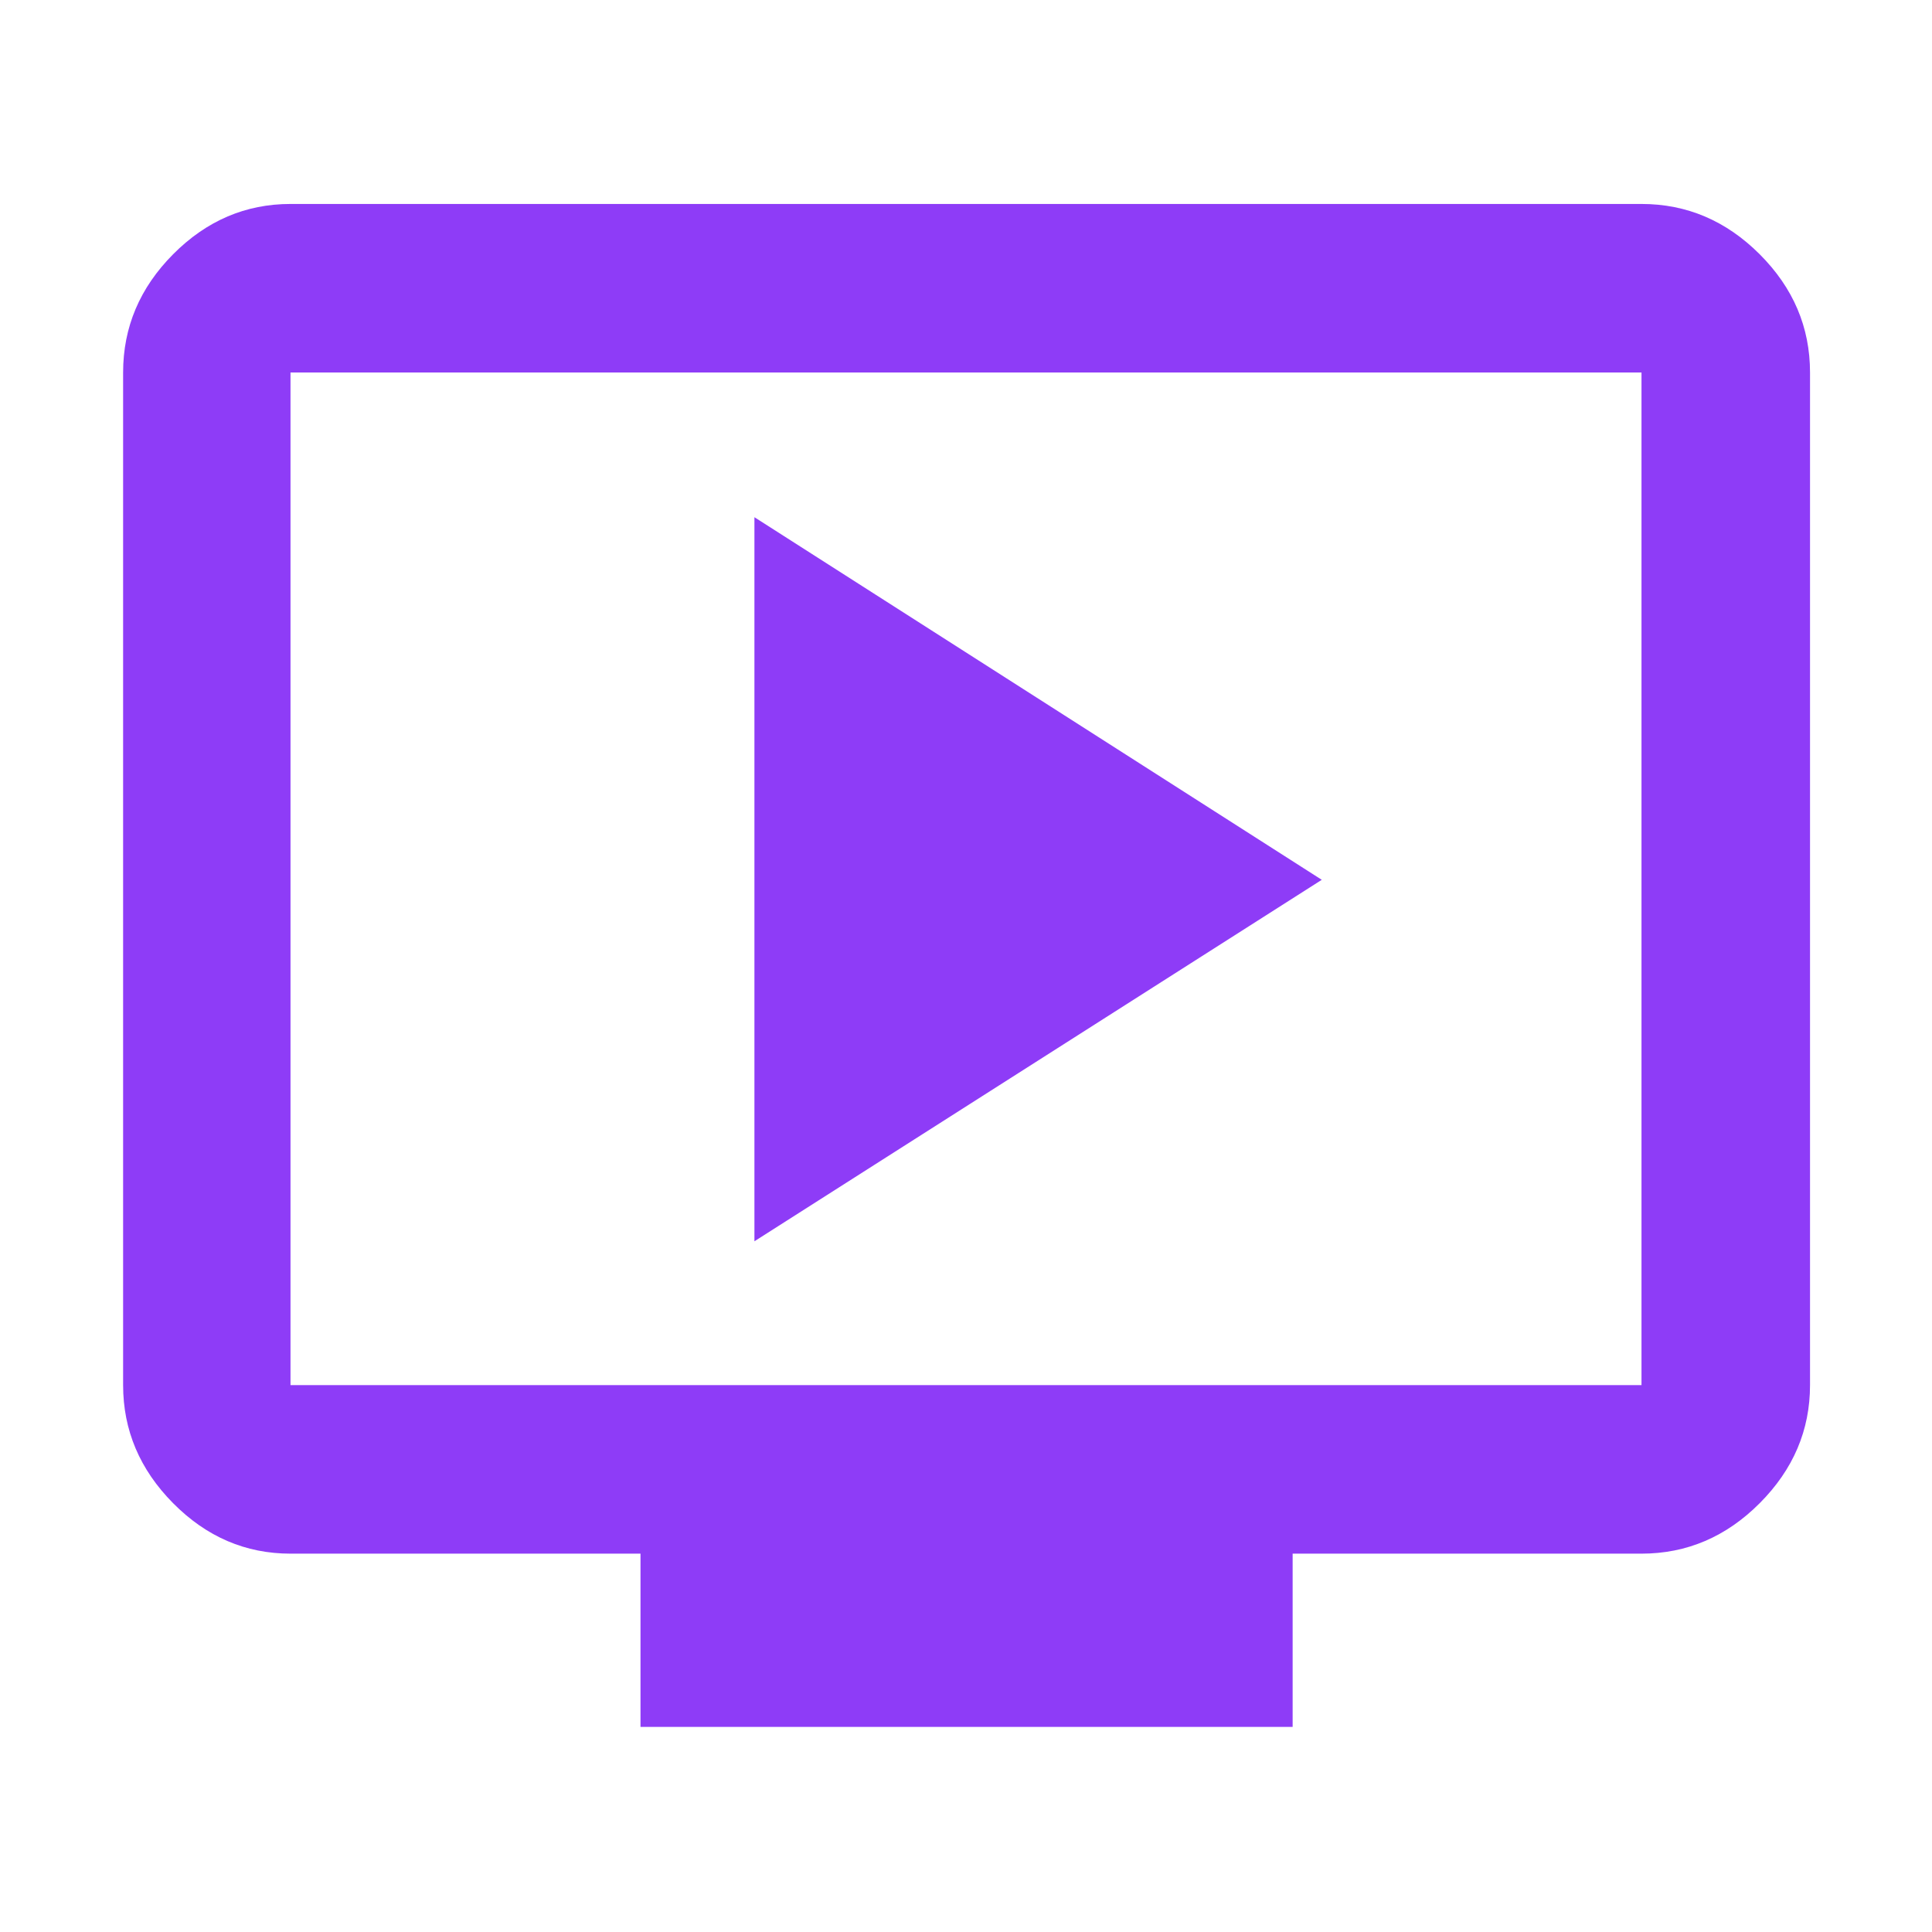
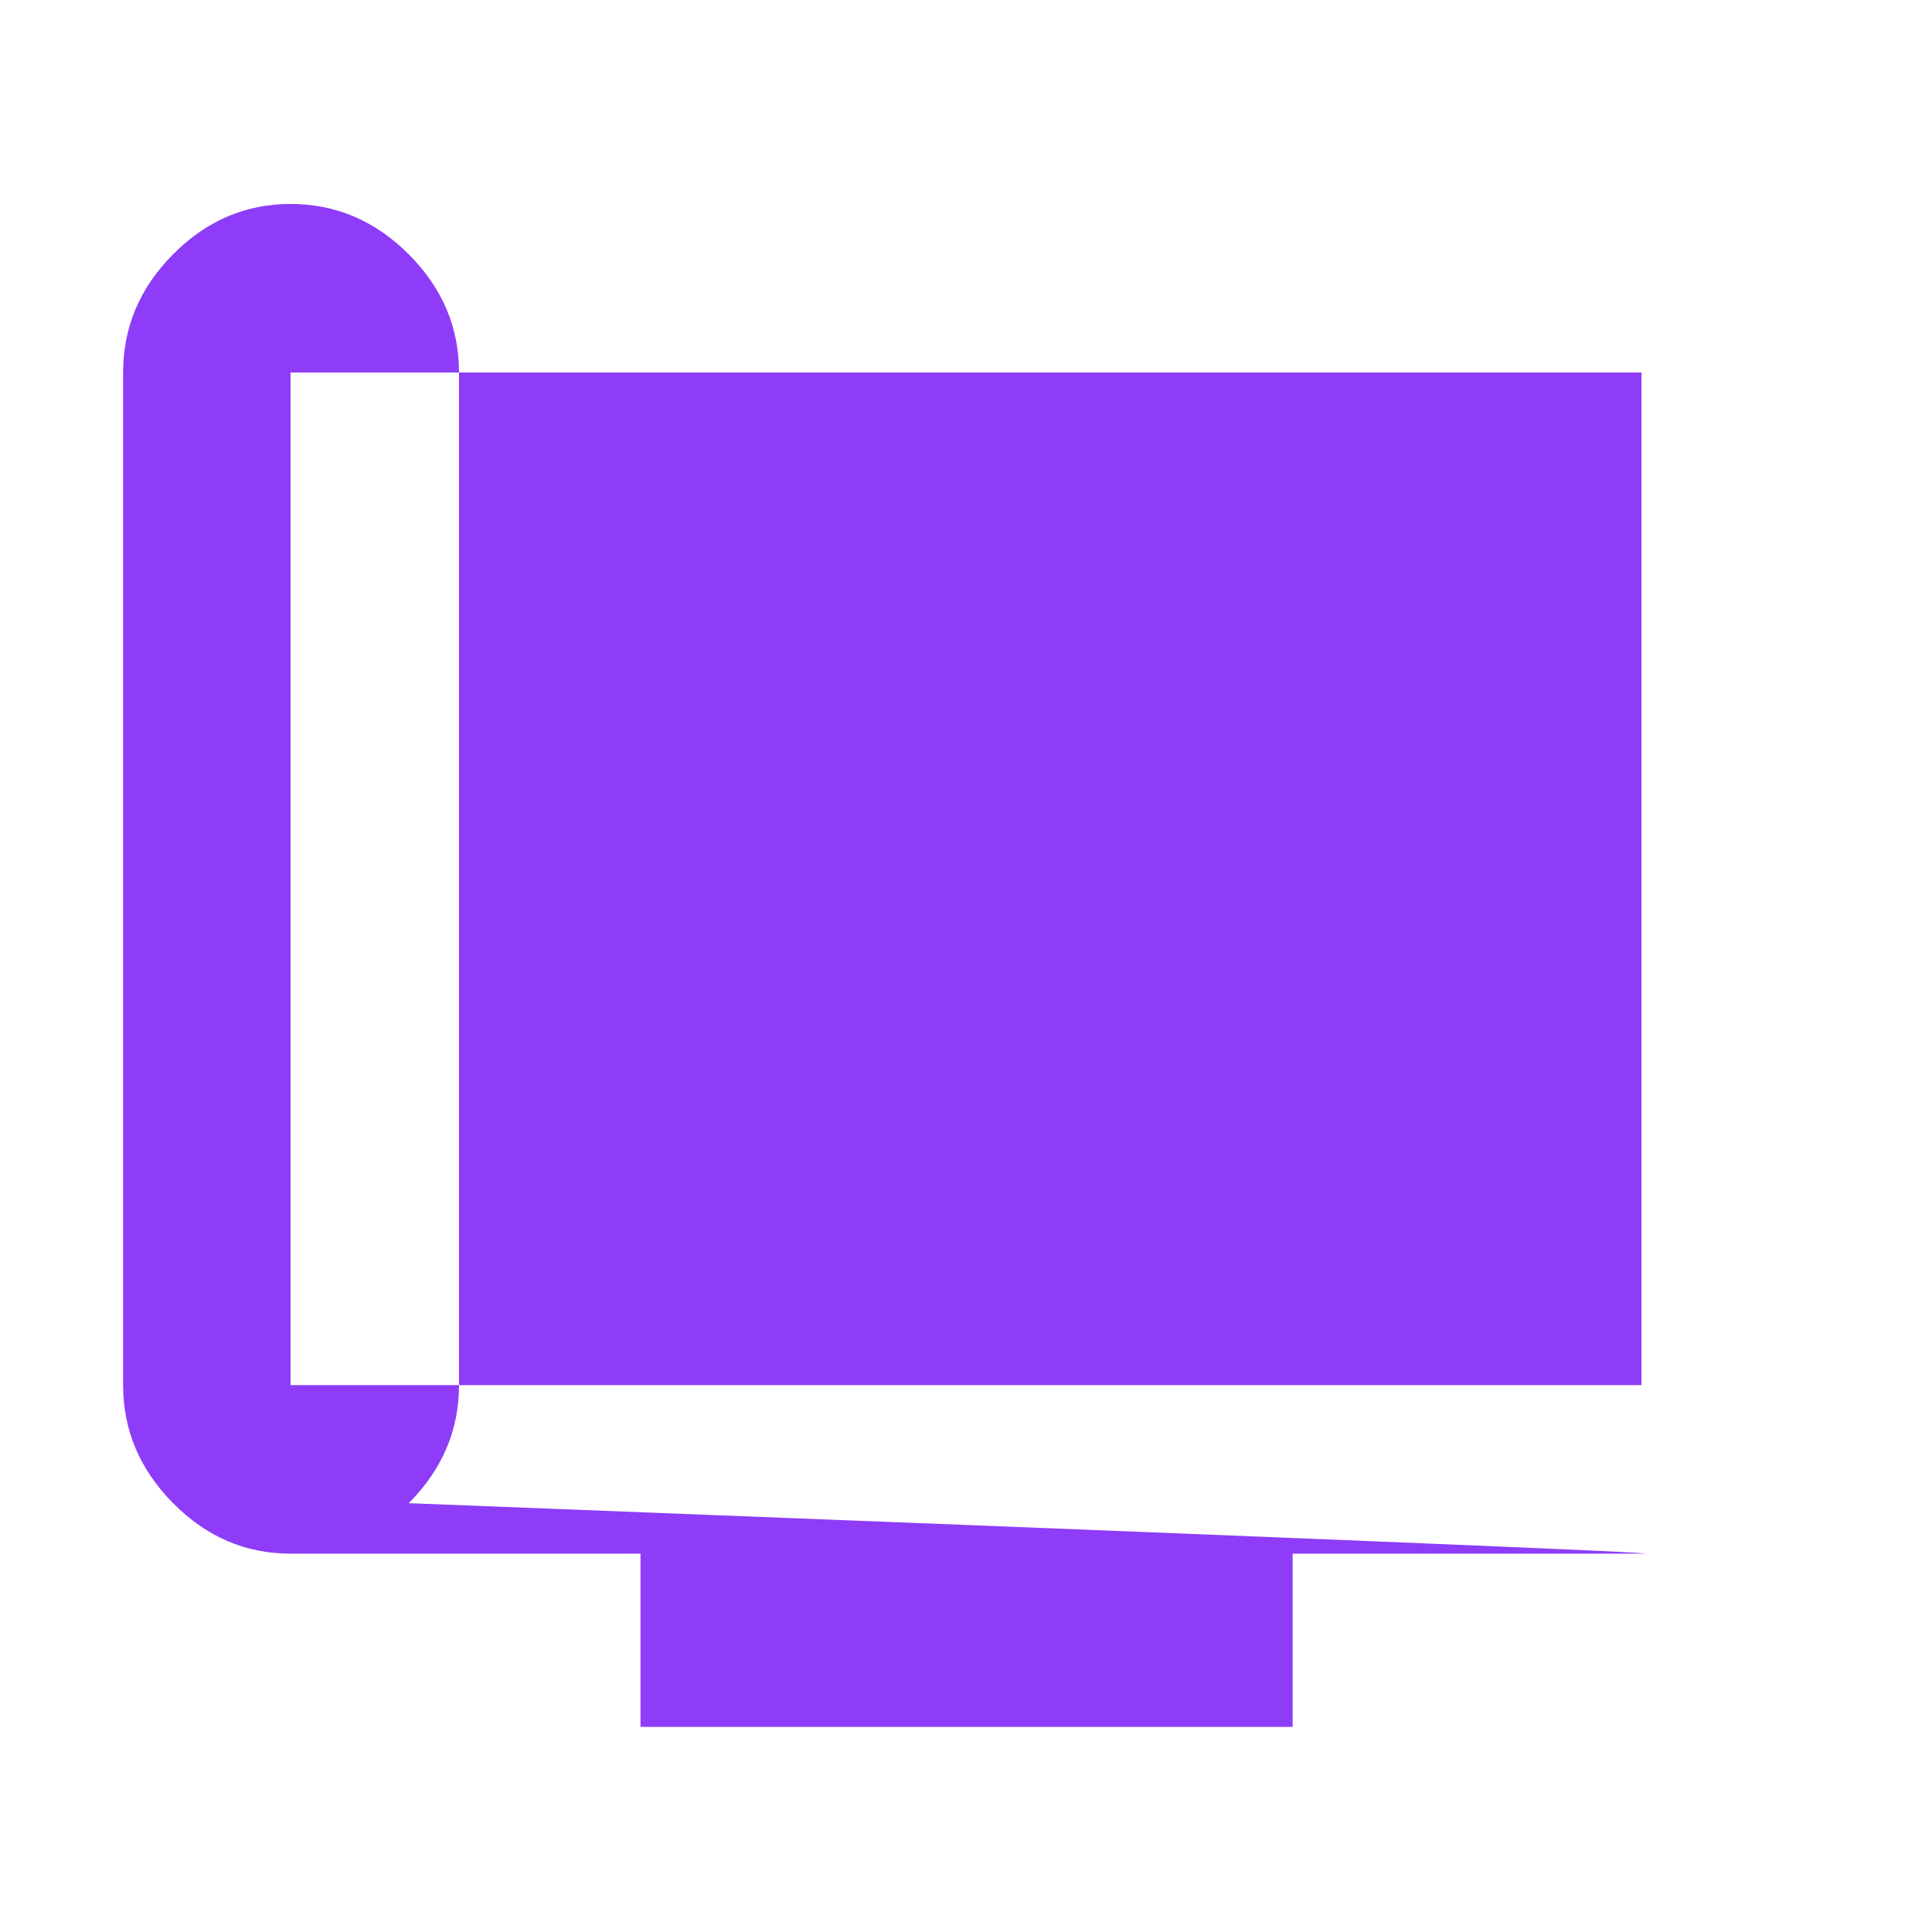
<svg xmlns="http://www.w3.org/2000/svg" height="48" viewBox="0 96 960 960" width="48">
-   <path fill="#8E3CF7" d="m374.87 712.782 281.912-179.608L374.87 353v359.782Zm-56.609 241.305V868H144.348q-33.501 0-58.338-25.08-24.836-25.079-24.836-58.66V281.087q0-33.734 24.836-58.737 24.837-25.002 58.338-25.002h671.304q33.734 0 58.737 25.002 25.002 25.003 25.002 58.737V784.26q0 33.581-25.002 58.66Q849.386 868 815.652 868H642.304v86.087H318.261ZM144.348 784.26h671.304V281.087H144.348V784.26Zm0 0V281.087 784.26Z" />
+   <path fill="#8E3CF7" d="m374.87 712.782 281.912-179.608L374.87 353v359.782Zm-56.609 241.305V868H144.348q-33.501 0-58.338-25.08-24.836-25.079-24.836-58.66V281.087q0-33.734 24.836-58.737 24.837-25.002 58.338-25.002q33.734 0 58.737 25.002 25.002 25.003 25.002 58.737V784.26q0 33.581-25.002 58.66Q849.386 868 815.652 868H642.304v86.087H318.261ZM144.348 784.26h671.304V281.087H144.348V784.26Zm0 0V281.087 784.26Z" />
</svg>